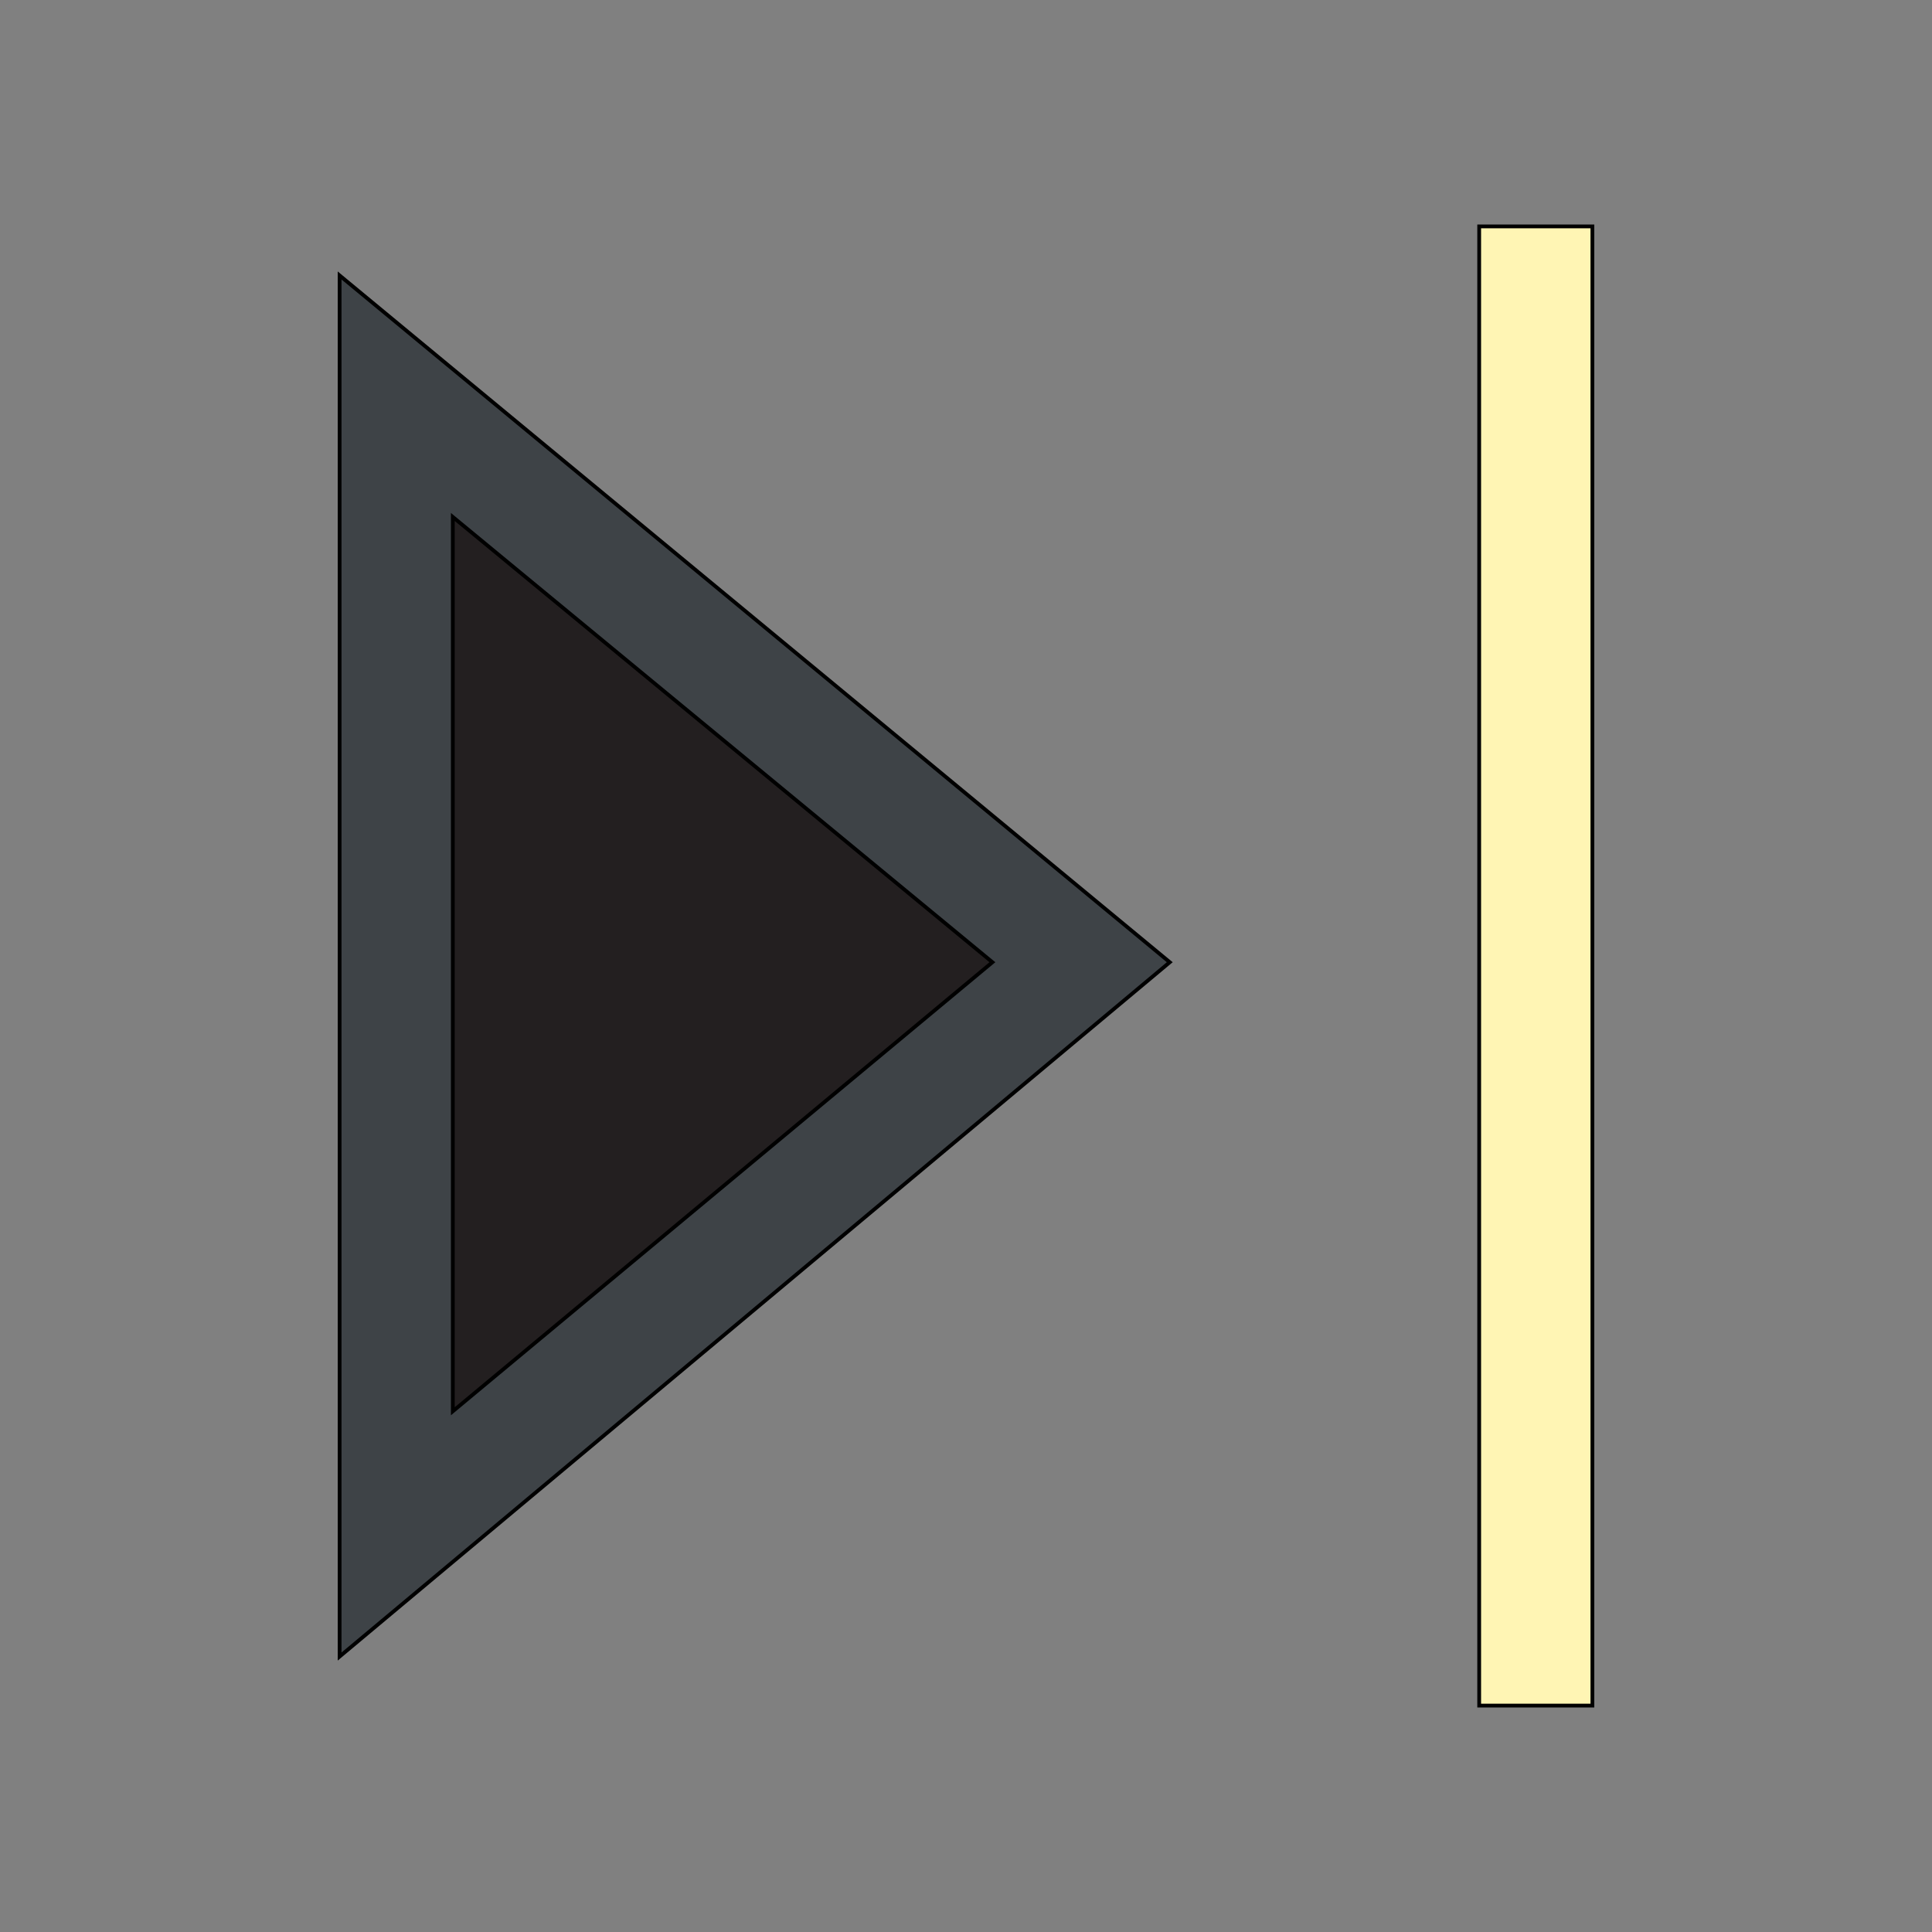
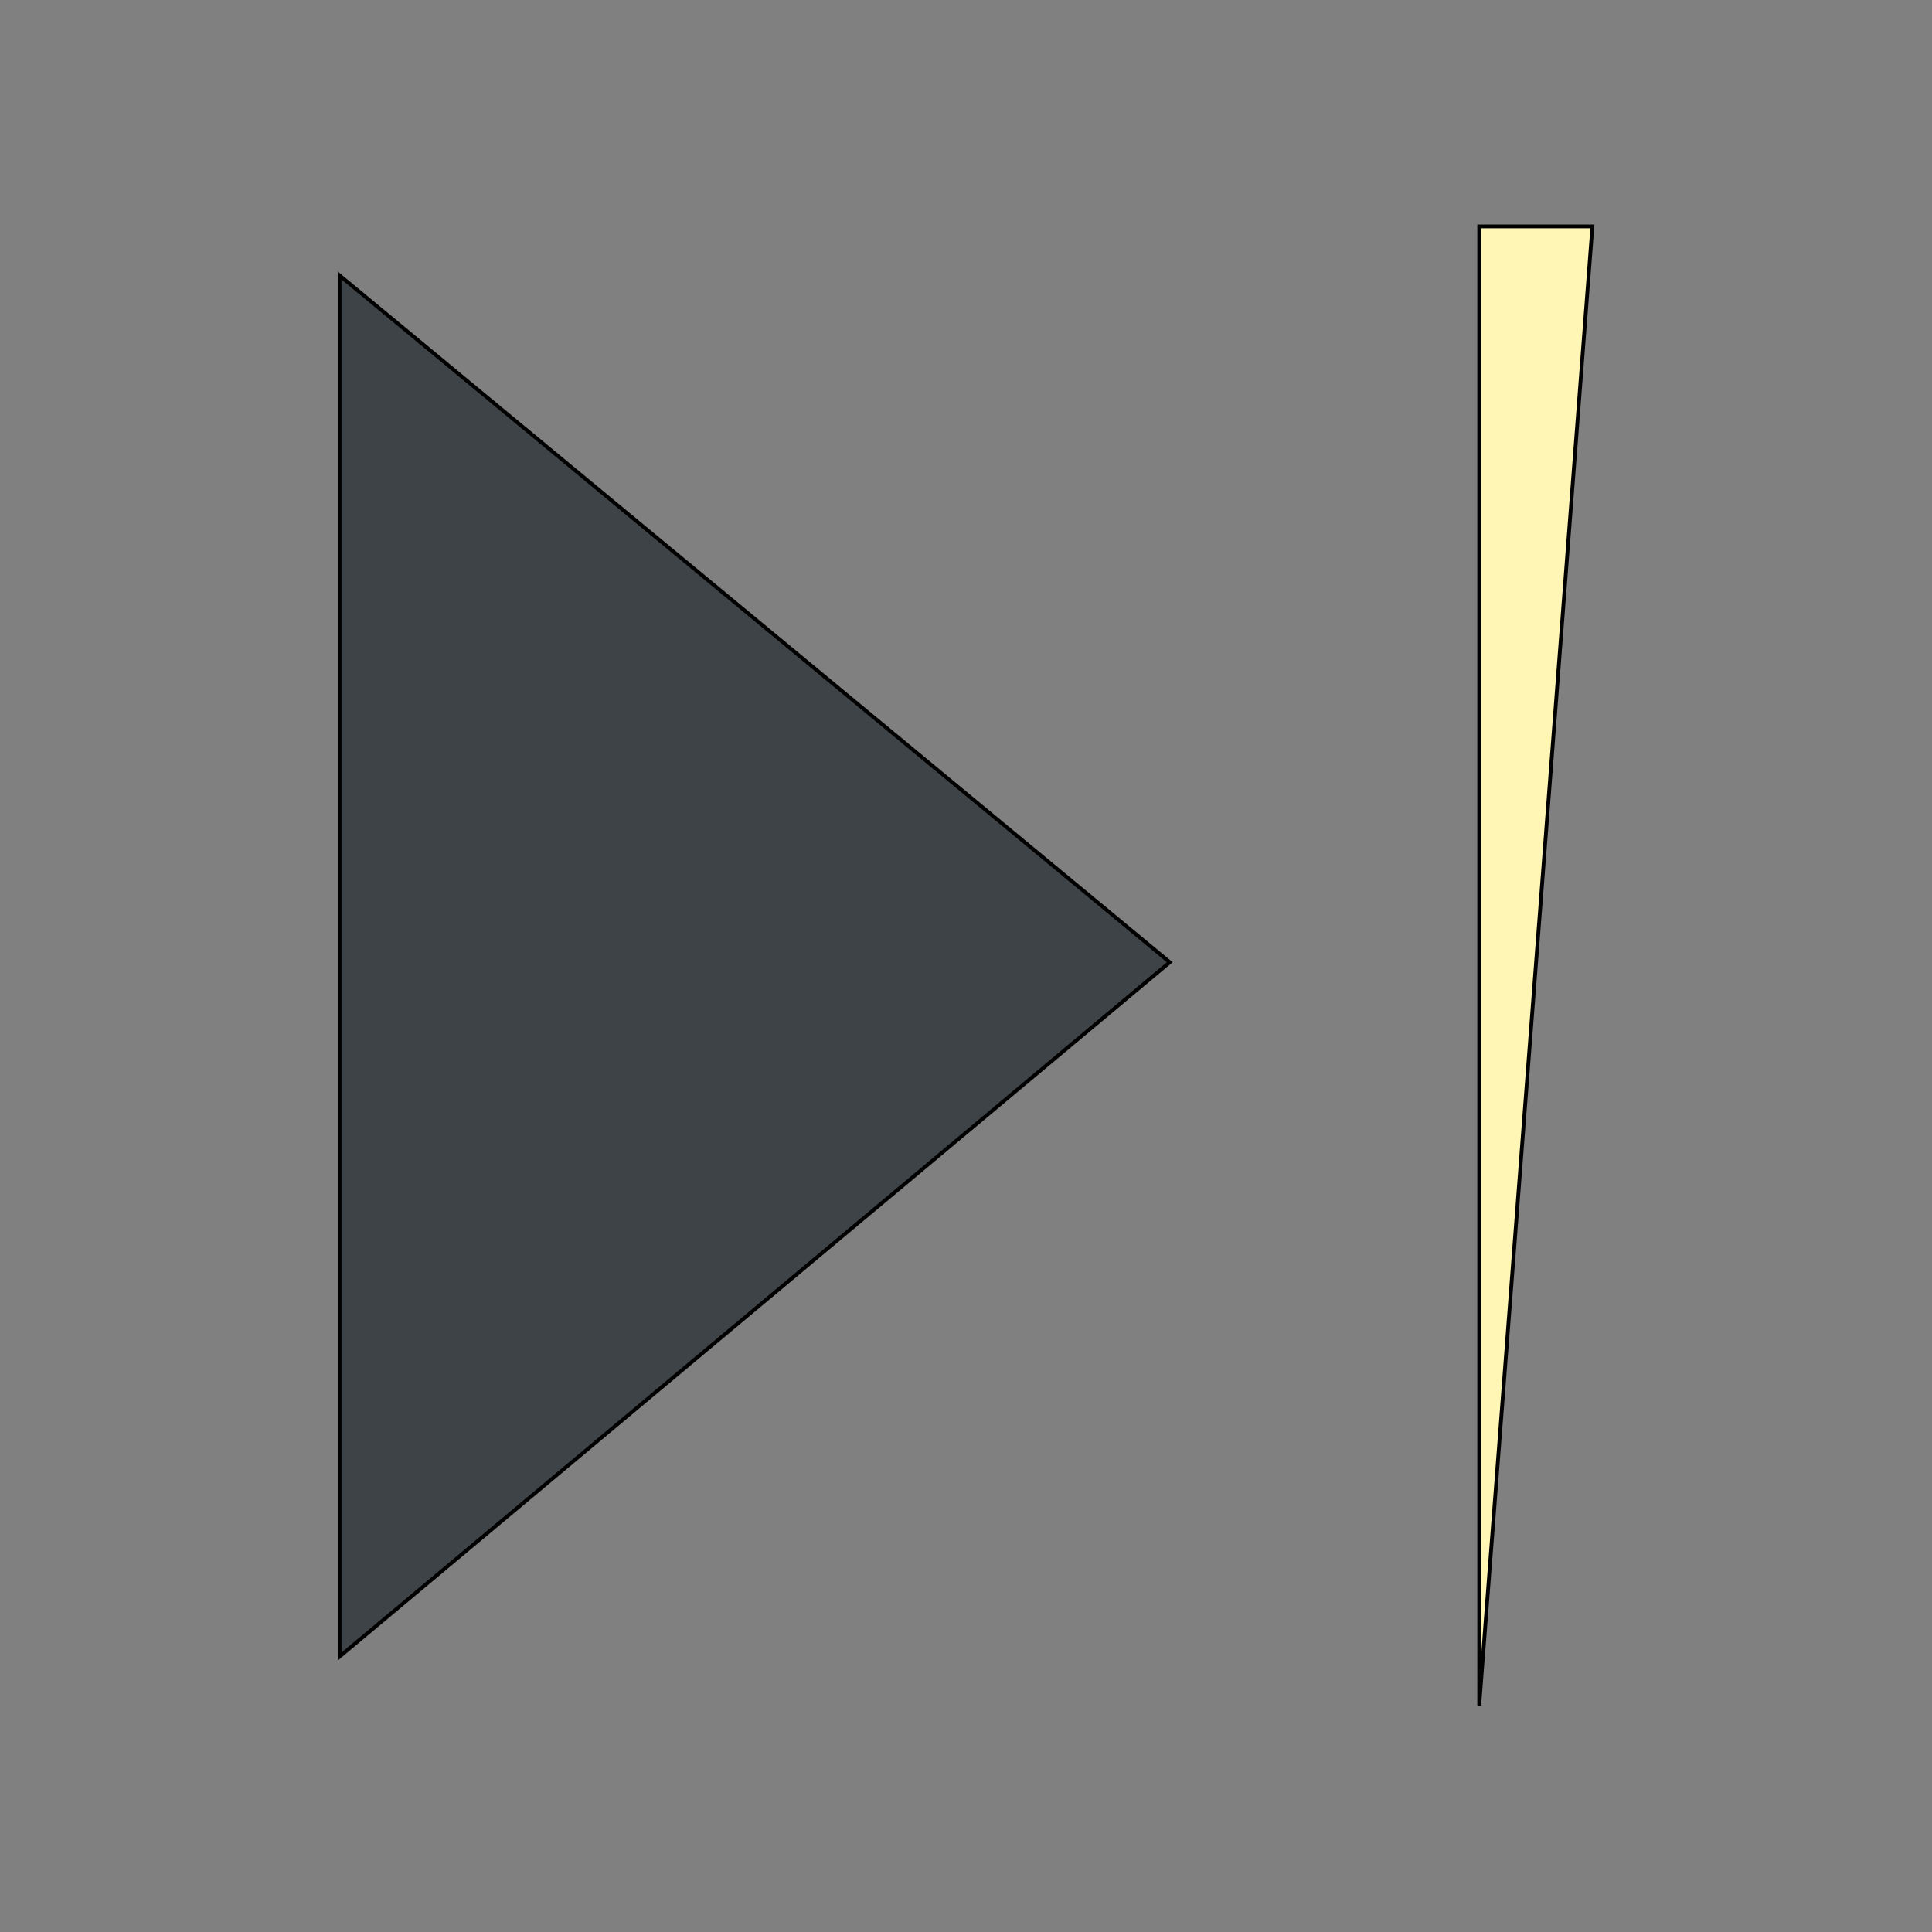
<svg xmlns="http://www.w3.org/2000/svg" id="th_the_control-skip-forward" width="100%" height="100%" version="1.1" preserveAspectRatio="xMidYMin slice" data-uid="the_control-skip-forward" data-keyword="the_control-skip-forward" viewBox="0 0 512 512" data-colors="[&quot;#3e4347&quot;,&quot;#231f20&quot;,&quot;#fff5b4&quot;]">
  <rect x="0" y="0" width="512" height="512" fill="#808080" stroke="none" />
  <defs id="SvgjsDefs58935" />
  <path id="th_the_control-skip-forward_0" d="M90 439L310 255L90 73Z " fill-rule="evenodd" fill="#3e4347" stroke-width="1" stroke="#000000" />
-   <path id="th_the_control-skip-forward_1" d="M120 137L263 255L120 374Z " fill-rule="evenodd" fill="#231f20" stroke-width="1" stroke="#000000" />
-   <path id="th_the_control-skip-forward_2" d="M422 60L422 452L392 452L392 60Z " fill-rule="evenodd" fill="#fff5b4" stroke-width="1" stroke="#000000" />
+   <path id="th_the_control-skip-forward_2" d="M422 60L392 452L392 60Z " fill-rule="evenodd" fill="#fff5b4" stroke-width="1" stroke="#000000" />
</svg>